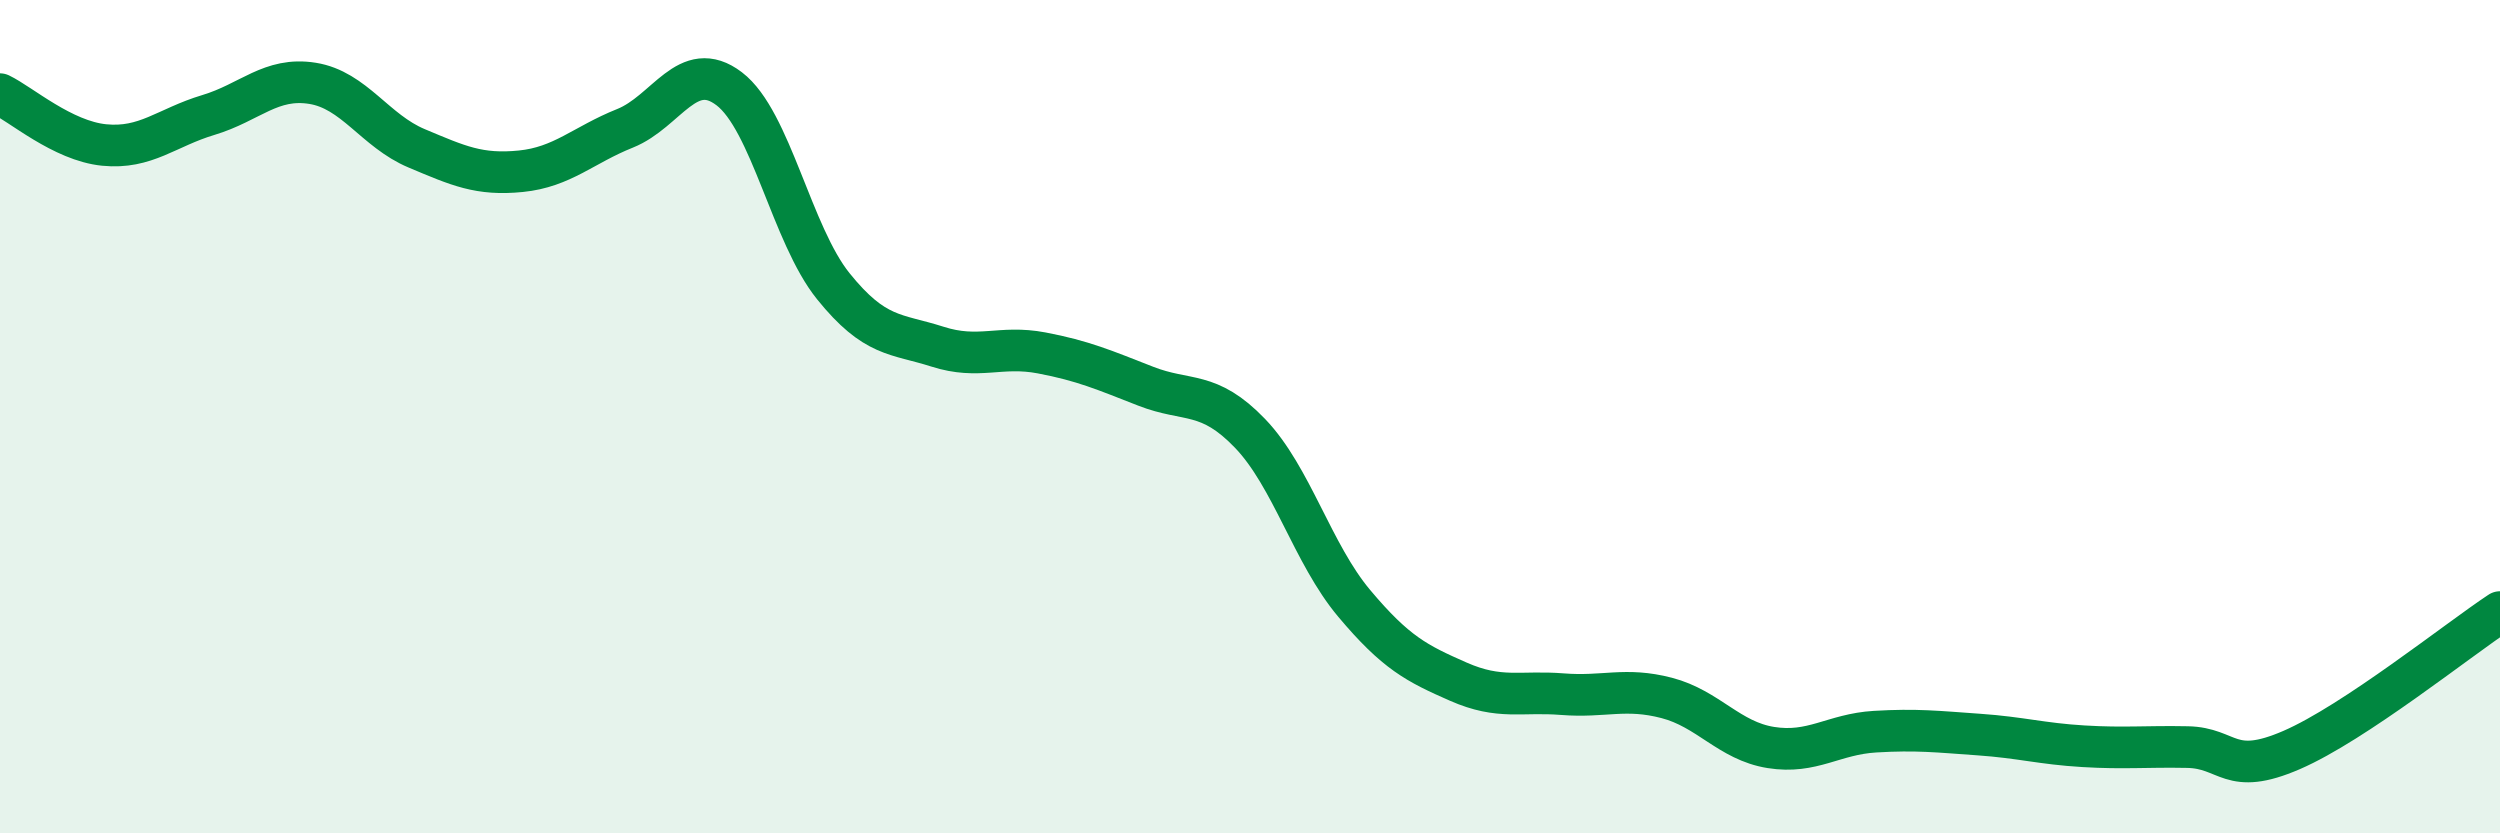
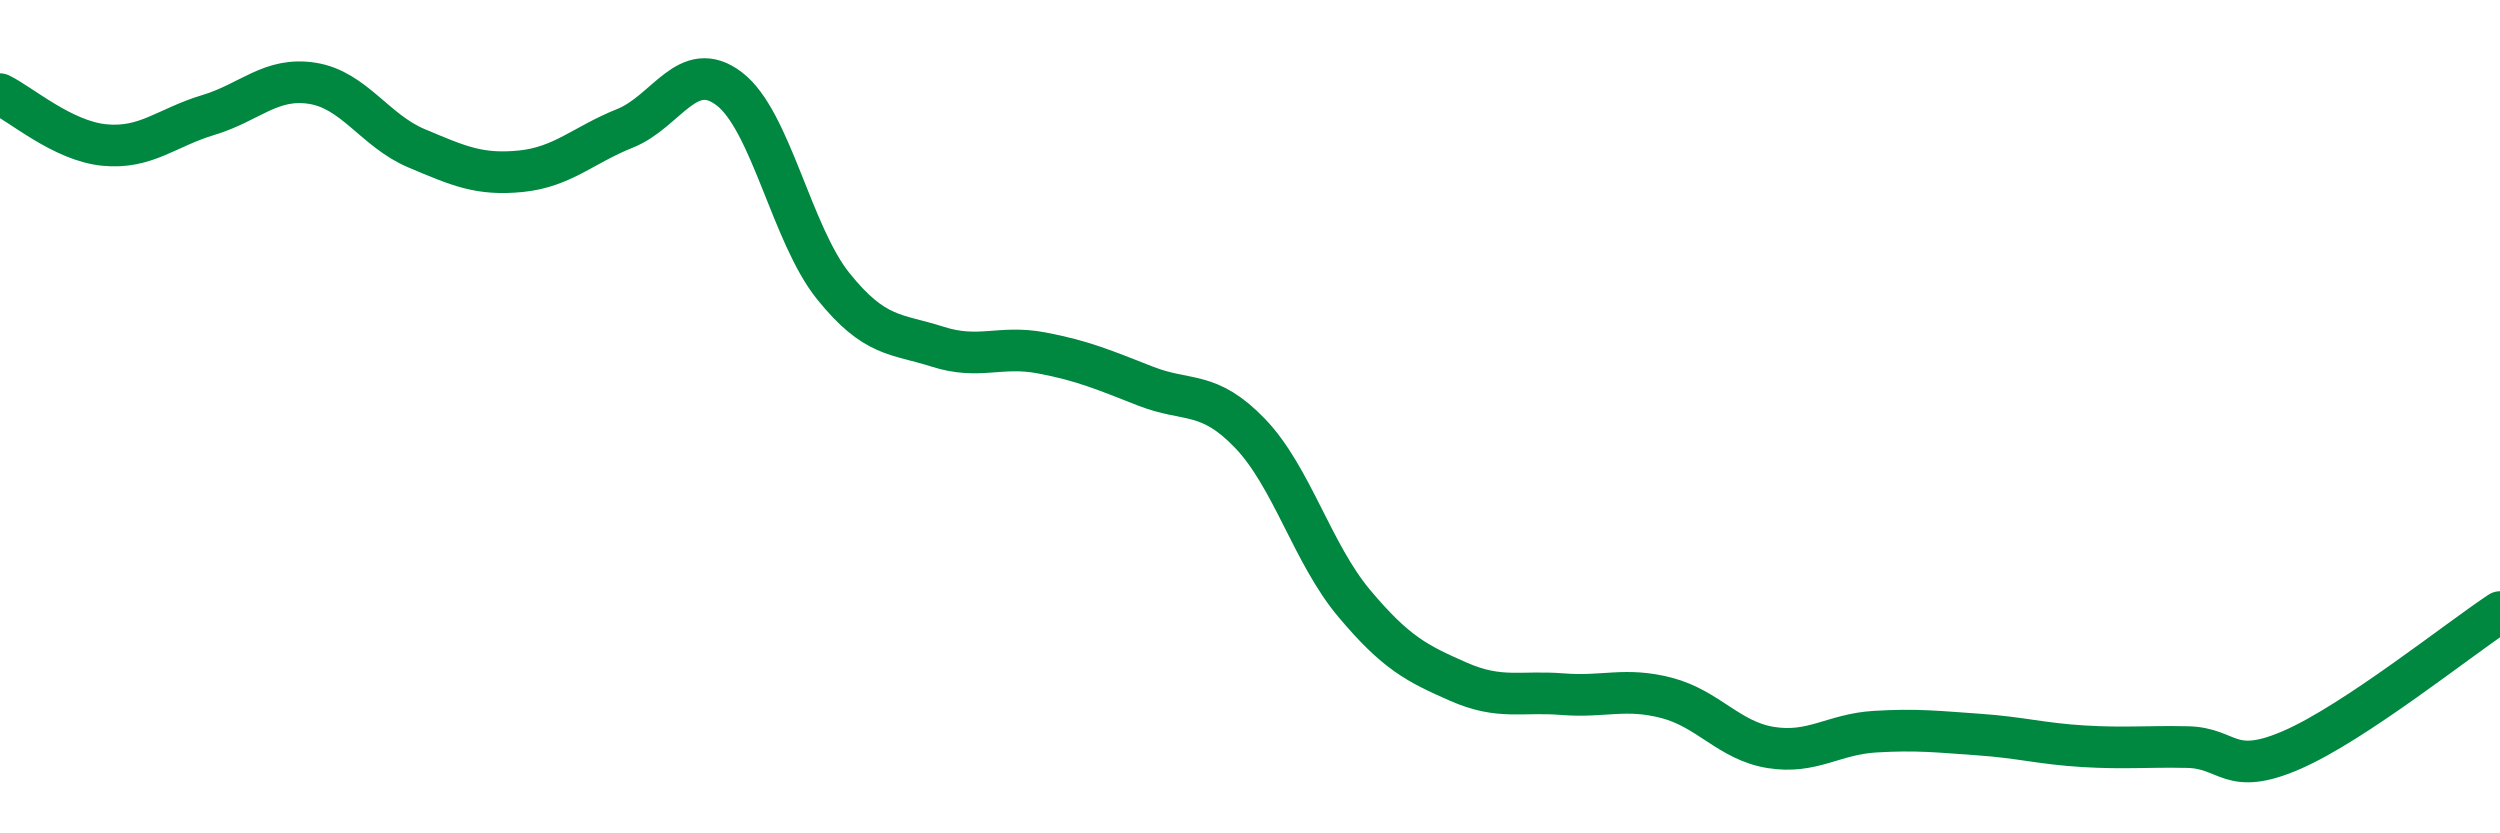
<svg xmlns="http://www.w3.org/2000/svg" width="60" height="20" viewBox="0 0 60 20">
-   <path d="M 0,2.26 C 0.5,2.5 1.5,3.38 2.5,3.48 C 3.5,3.58 4,3.06 5,2.76 C 6,2.46 6.5,1.84 7.5,2 C 8.5,2.16 9,3.14 10,3.56 C 11,3.98 11.5,4.21 12.5,4.11 C 13.5,4.01 14,3.48 15,3.08 C 16,2.68 16.5,1.37 17.5,2.13 C 18.5,2.89 19,5.63 20,6.87 C 21,8.11 21.5,8 22.5,8.32 C 23.5,8.64 24,8.28 25,8.47 C 26,8.66 26.5,8.88 27.5,9.27 C 28.5,9.66 29,9.36 30,10.4 C 31,11.44 31.5,13.29 32.5,14.48 C 33.5,15.67 34,15.92 35,16.36 C 36,16.8 36.5,16.58 37.5,16.66 C 38.5,16.74 39,16.49 40,16.75 C 41,17.01 41.5,17.78 42.5,17.94 C 43.5,18.1 44,17.62 45,17.56 C 46,17.5 46.5,17.56 47.5,17.63 C 48.5,17.7 49,17.85 50,17.91 C 51,17.97 51.5,17.91 52.5,17.93 C 53.5,17.95 53.5,18.65 55,18 C 56.5,17.35 59,15.35 60,14.69L60 20L0 20Z" fill="#008740" opacity="0.1" stroke-linecap="round" stroke-linejoin="round" />
  <path d="M 0,2.26 C 0.5,2.5 1.5,3.38 2.5,3.48 C 3.5,3.58 4,3.06 5,2.76 C 6,2.46 6.5,1.84 7.5,2 C 8.5,2.16 9,3.14 10,3.56 C 11,3.98 11.5,4.21 12.5,4.11 C 13.5,4.01 14,3.48 15,3.08 C 16,2.68 16.5,1.37 17.5,2.13 C 18.5,2.89 19,5.63 20,6.87 C 21,8.11 21.5,8 22.5,8.32 C 23.5,8.64 24,8.28 25,8.47 C 26,8.66 26.5,8.88 27.5,9.27 C 28.5,9.66 29,9.36 30,10.4 C 31,11.44 31.5,13.29 32.5,14.48 C 33.5,15.67 34,15.92 35,16.36 C 36,16.8 36.5,16.58 37.5,16.66 C 38.5,16.74 39,16.49 40,16.75 C 41,17.01 41.5,17.78 42.5,17.94 C 43.5,18.1 44,17.62 45,17.56 C 46,17.5 46.5,17.56 47.5,17.63 C 48.5,17.7 49,17.85 50,17.91 C 51,17.97 51.5,17.91 52.5,17.93 C 53.5,17.95 53.5,18.65 55,18 C 56.5,17.35 59,15.35 60,14.69" stroke="#008740" stroke-width="1" fill="none" stroke-linecap="round" stroke-linejoin="round" />
</svg>